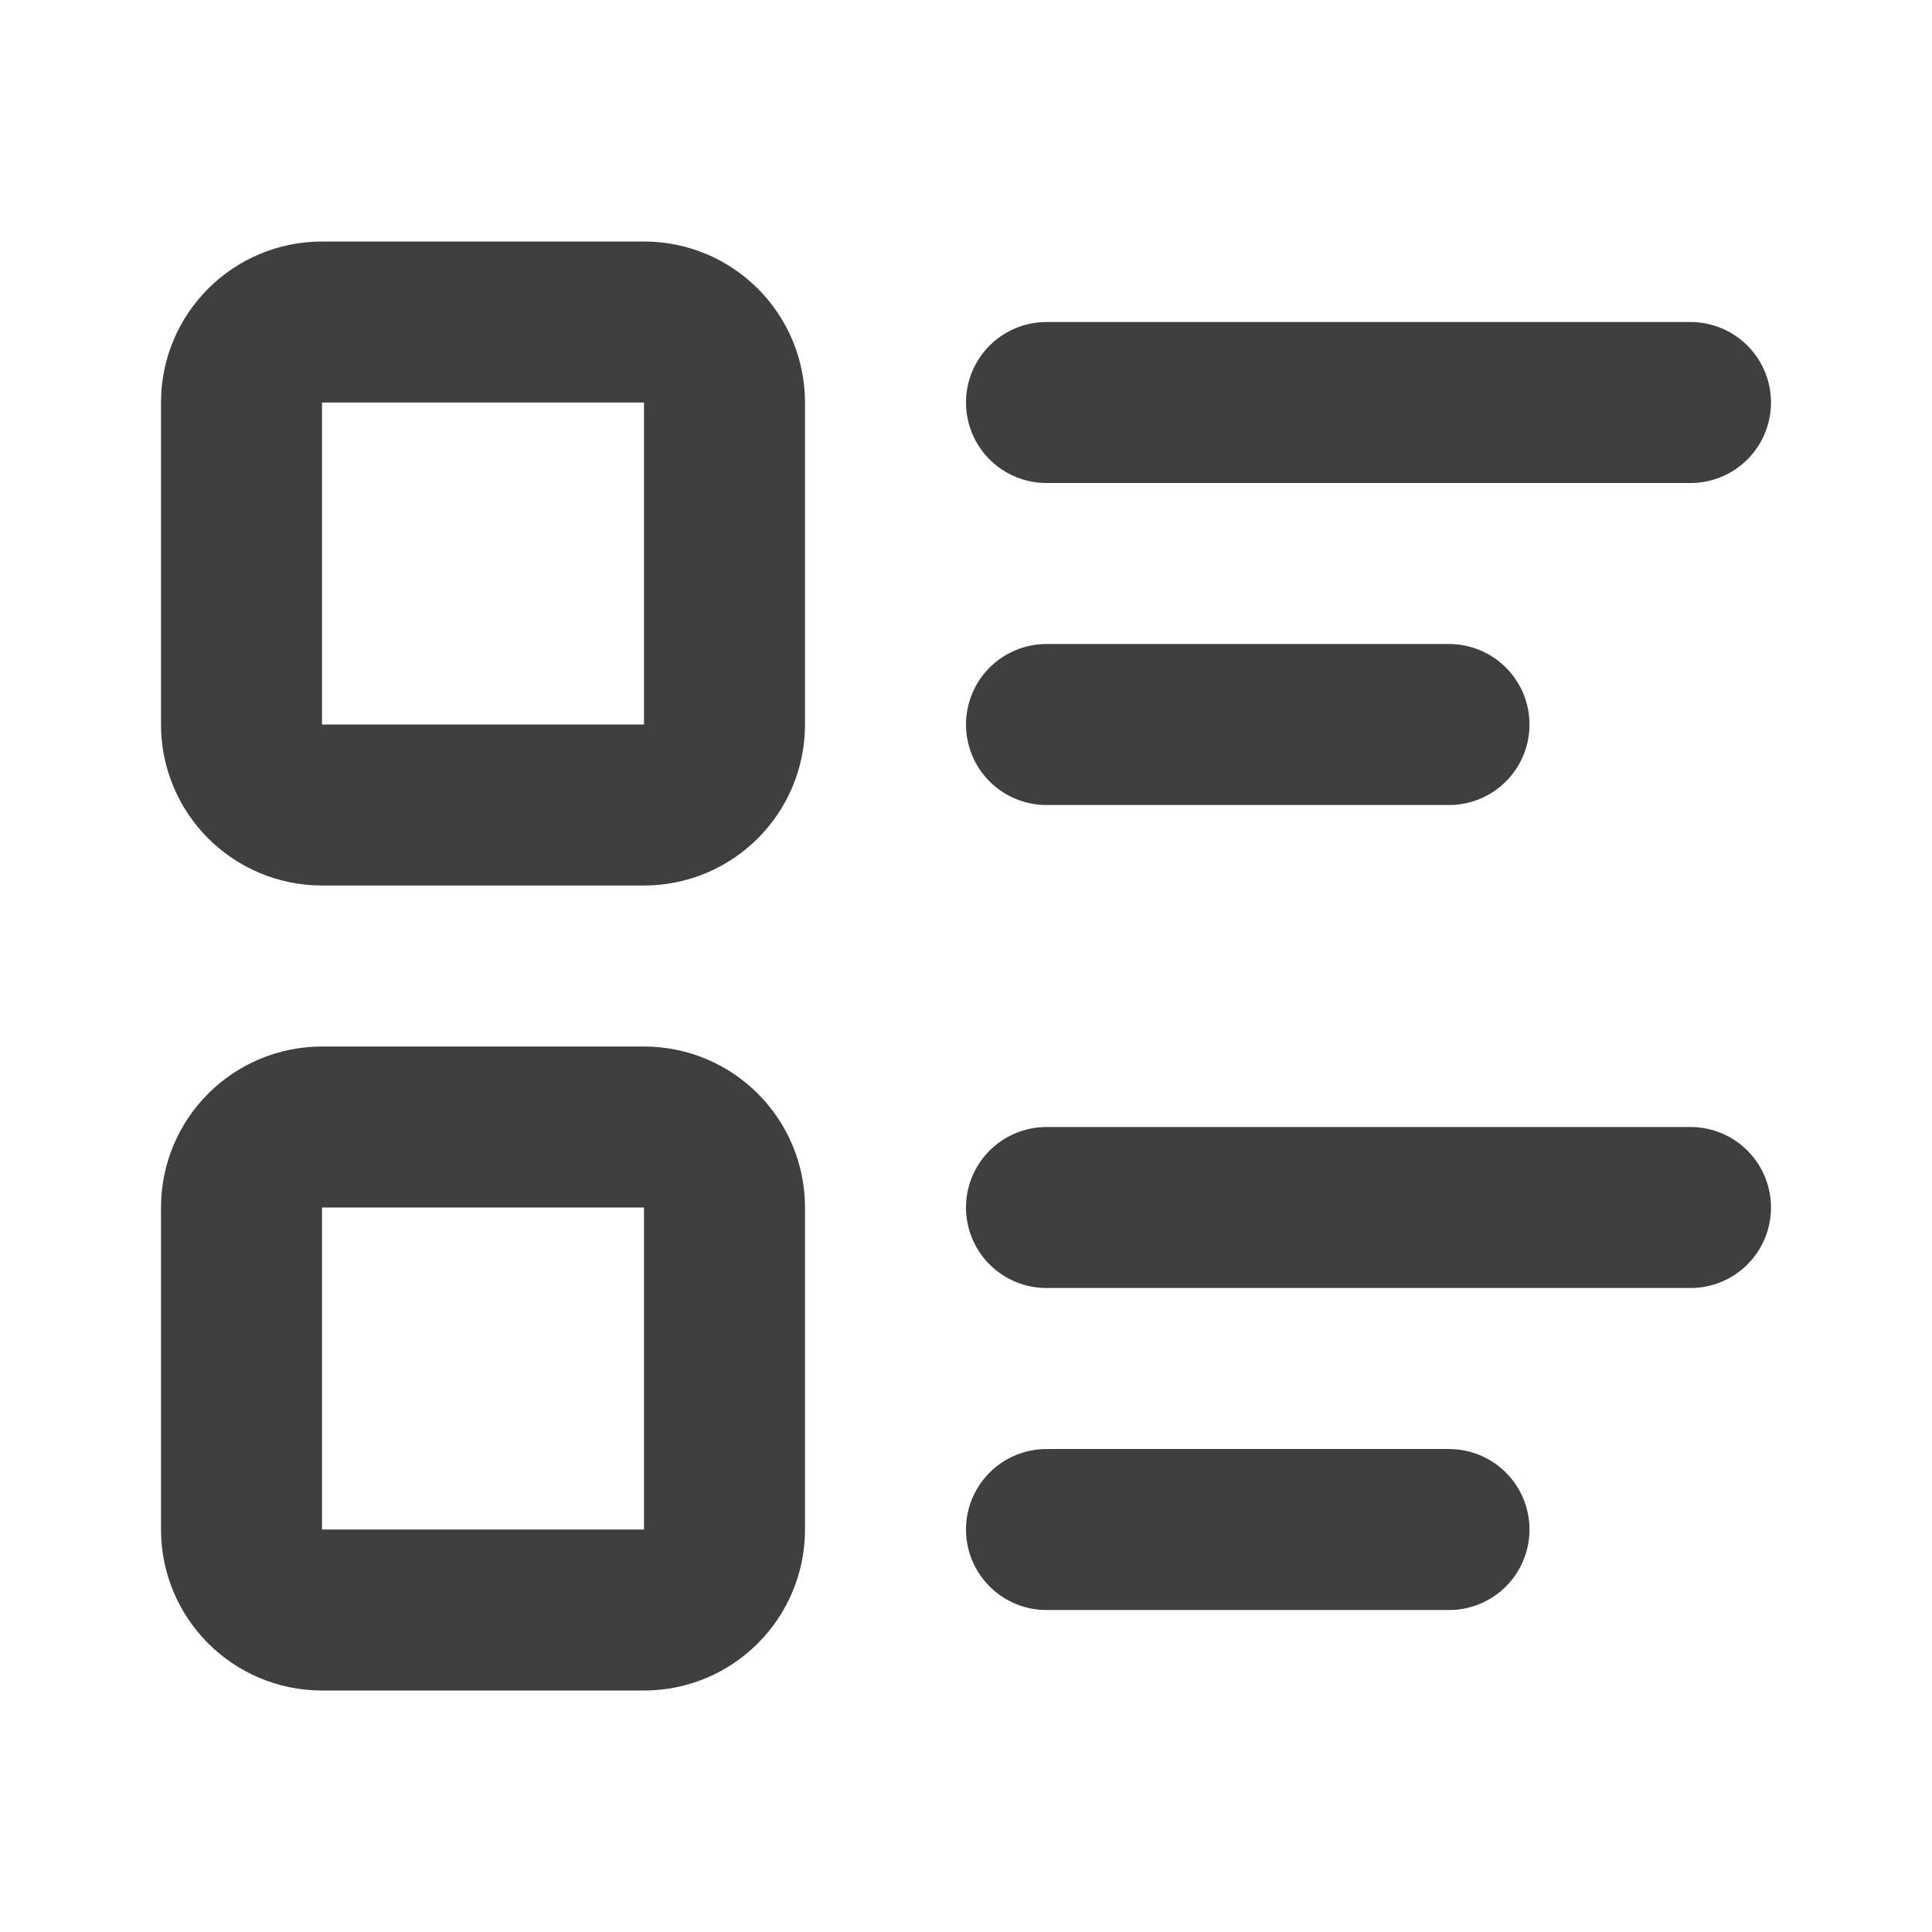
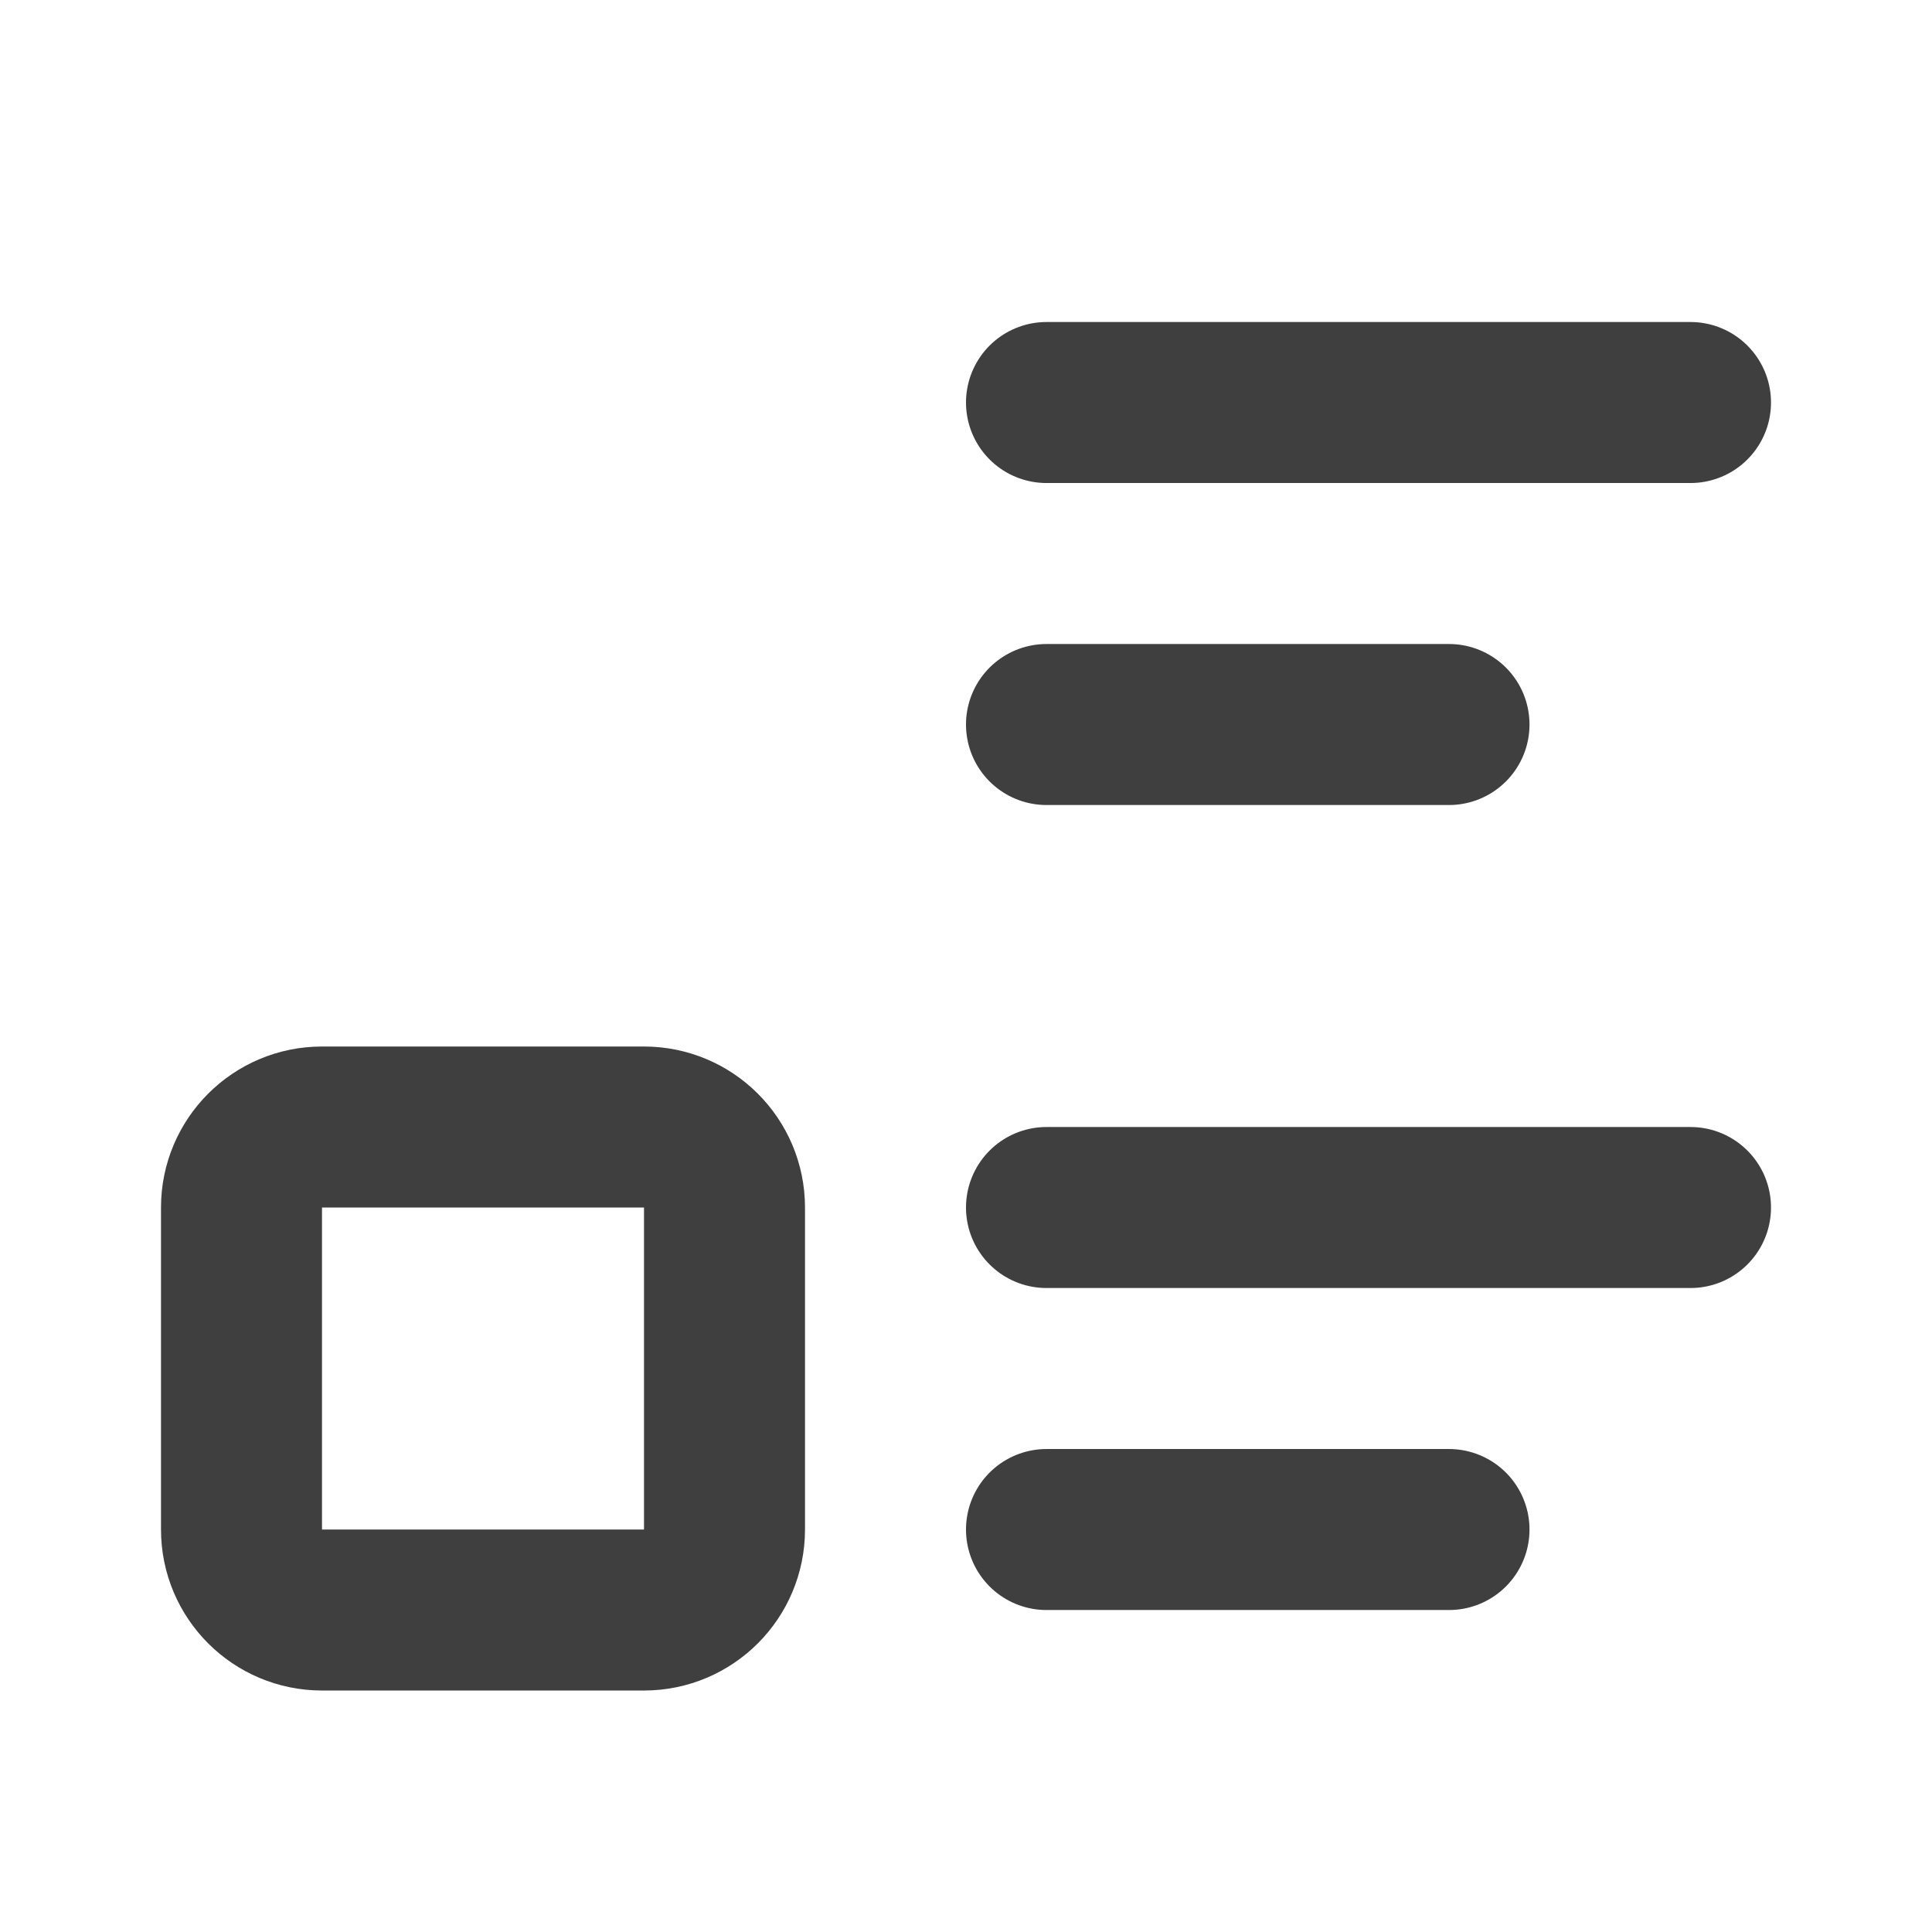
<svg xmlns="http://www.w3.org/2000/svg" width="140" height="140" viewBox="0 0 140 140" fill="none">
  <path d="M75.833 110.835H105M75.833 29.168H122.5H75.833ZM75.833 52.501H105H75.833ZM75.833 87.501H122.5H75.833Z" stroke="#3F3F3F" stroke-width="11.667" stroke-linecap="round" stroke-linejoin="round" />
-   <path d="M46.667 23.334H23.333C20.112 23.334 17.5 25.946 17.5 29.167V52.501C17.5 55.722 20.112 58.334 23.333 58.334H46.667C49.888 58.334 52.5 55.722 52.5 52.501V29.167C52.5 25.946 49.888 23.334 46.667 23.334Z" stroke="#3F3F3F" stroke-width="11.667" stroke-linecap="round" stroke-linejoin="round" />
  <path d="M46.667 81.668H23.333C20.112 81.668 17.5 84.28 17.5 87.501V110.835C17.5 114.056 20.112 116.668 23.333 116.668H46.667C49.888 116.668 52.5 114.056 52.5 110.835V87.501C52.5 84.28 49.888 81.668 46.667 81.668Z" stroke="#3F3F3F" stroke-width="11.667" stroke-linecap="round" stroke-linejoin="round" />
</svg>